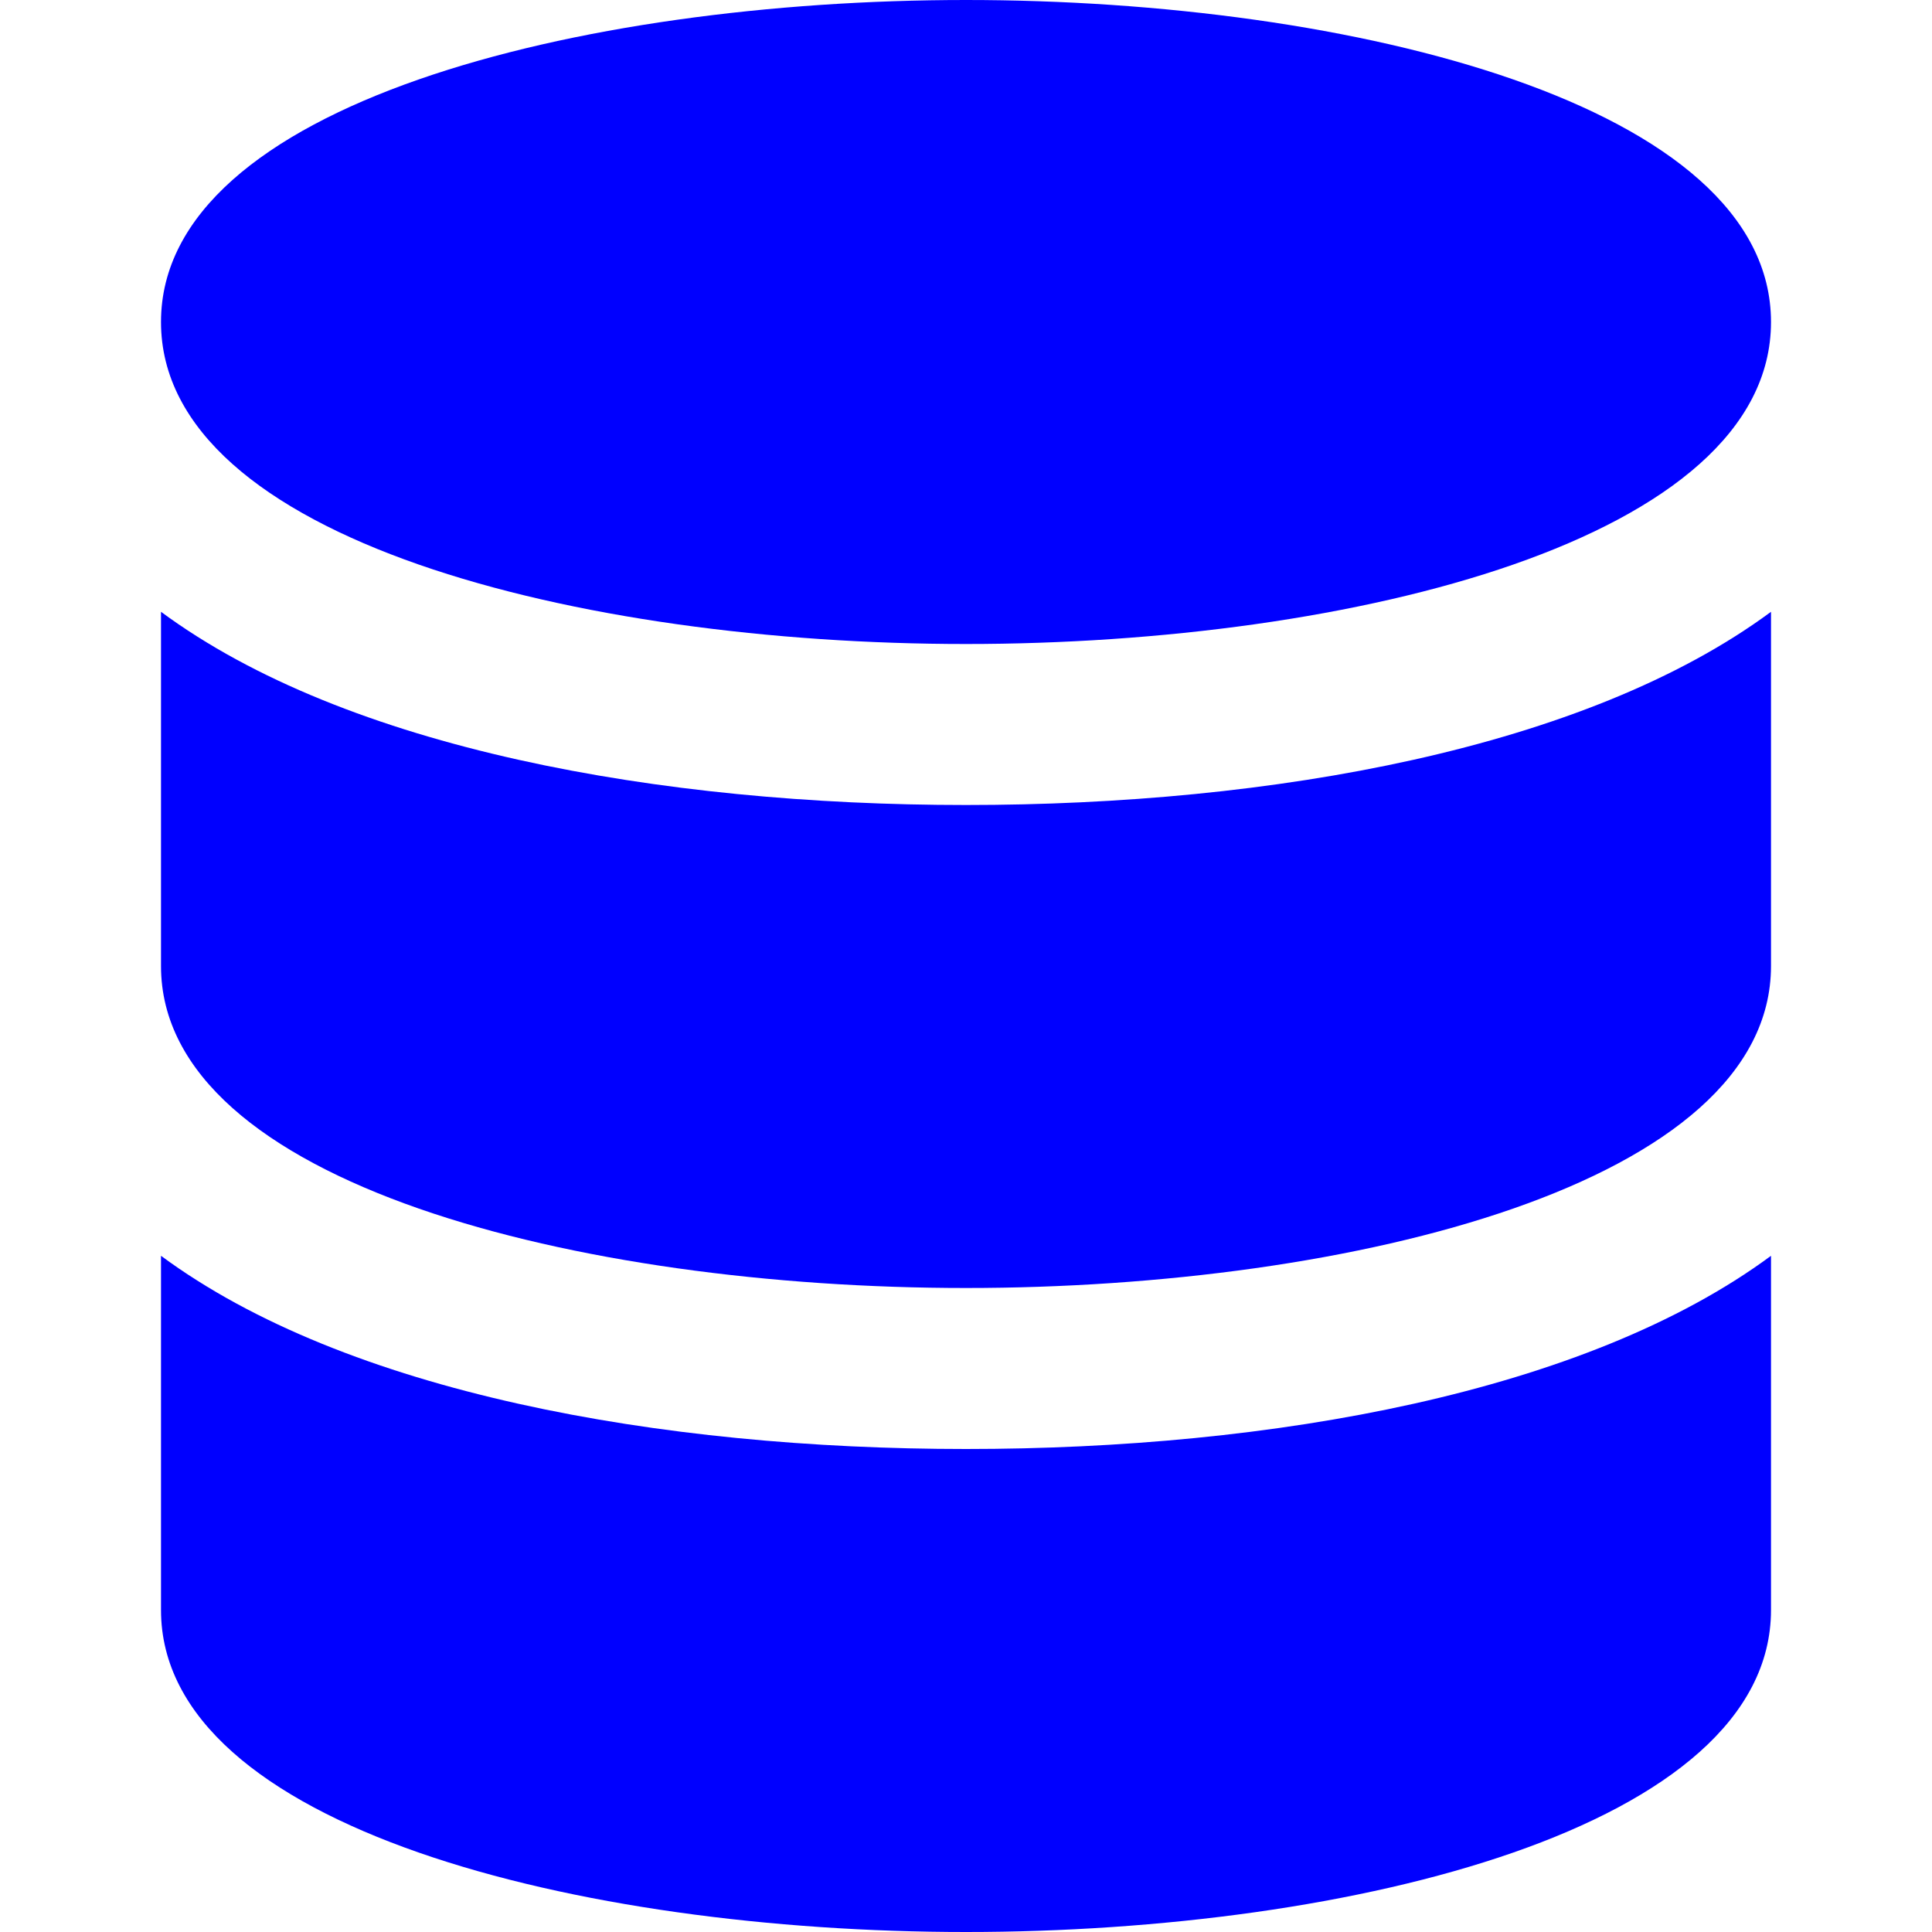
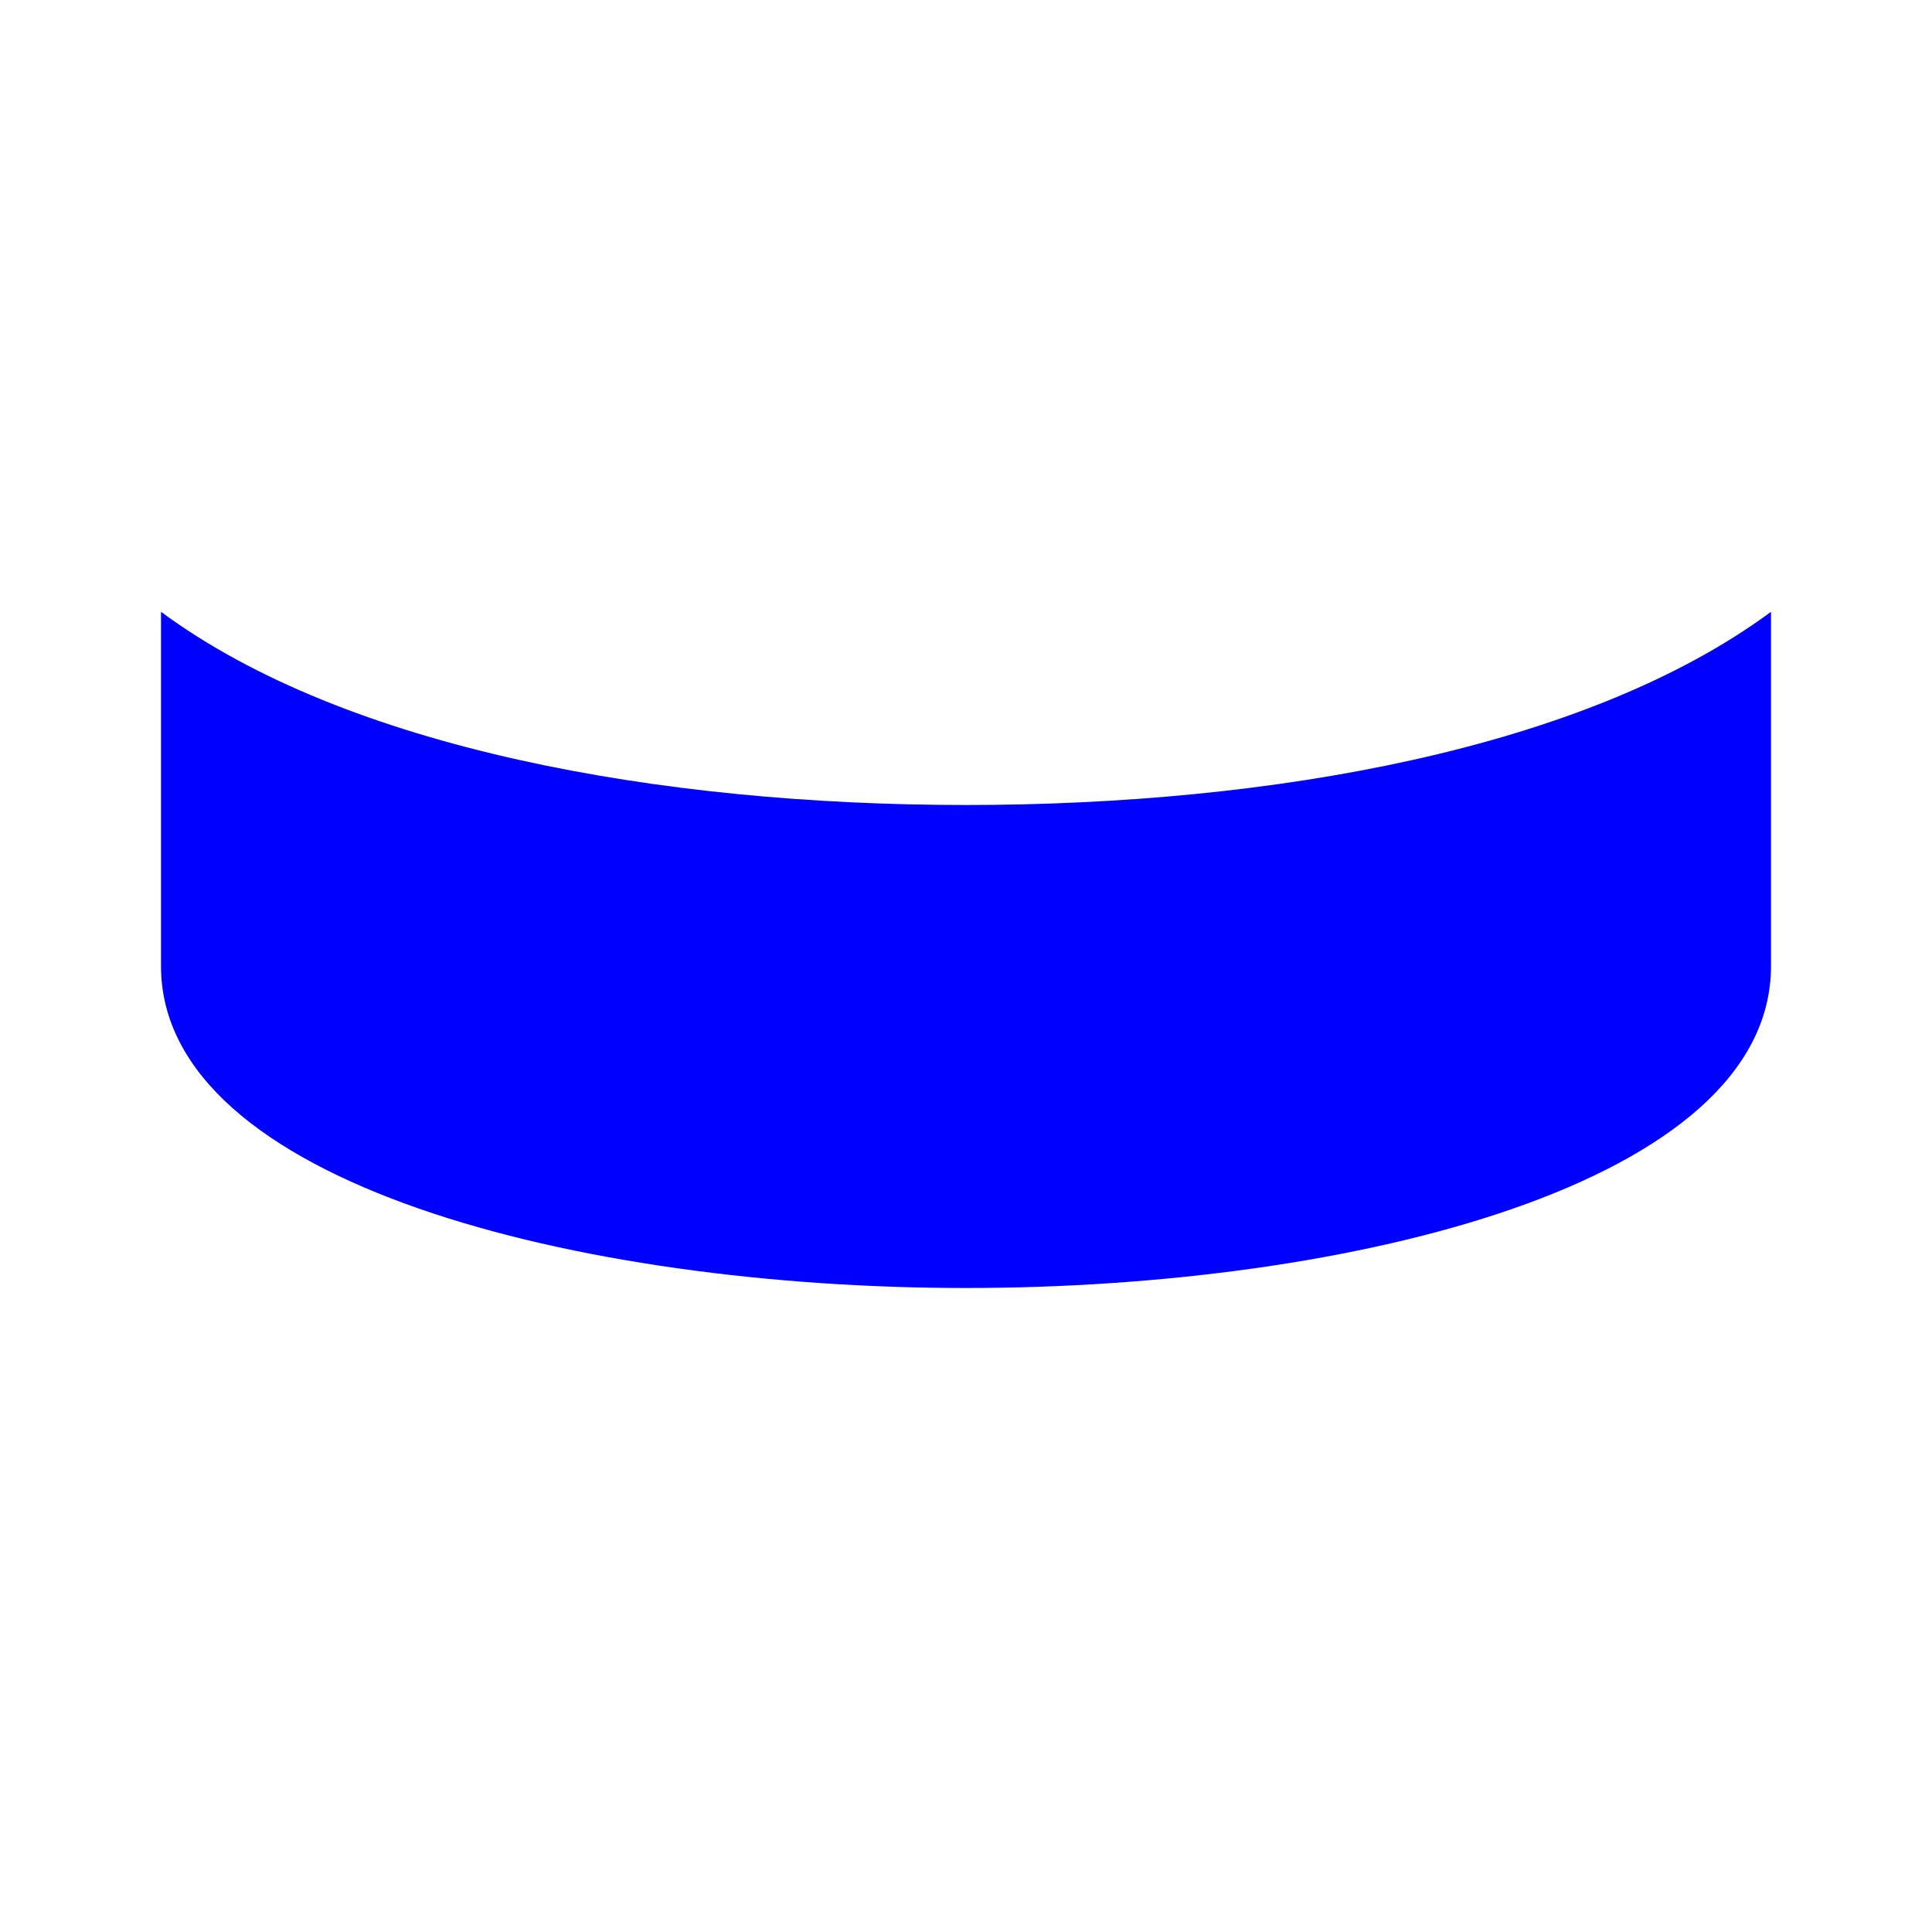
<svg xmlns="http://www.w3.org/2000/svg" fill="none" viewBox="0 0 24 24">
  <path fill="#00F" d="M12 10c-3.8 0-7.7-.7-10-2.4V12c0 2.7 5.2 4 10 4s10-1.3 10-4V7.6C19.7 9.3 15.8 10 12 10Z" />
-   <path fill="#00F" d="M12 18c-3.8 0-7.7-.7-10-2.4V20c0 2.7 5.2 4 10 4s10-1.3 10-4v-4.4c-2.3 1.7-6.2 2.4-10 2.4ZM12 0C7.2 0 2 1.3 2 4s5.2 4 10 4 10-1.3 10-4-5.2-4-10-4Z" />
</svg>